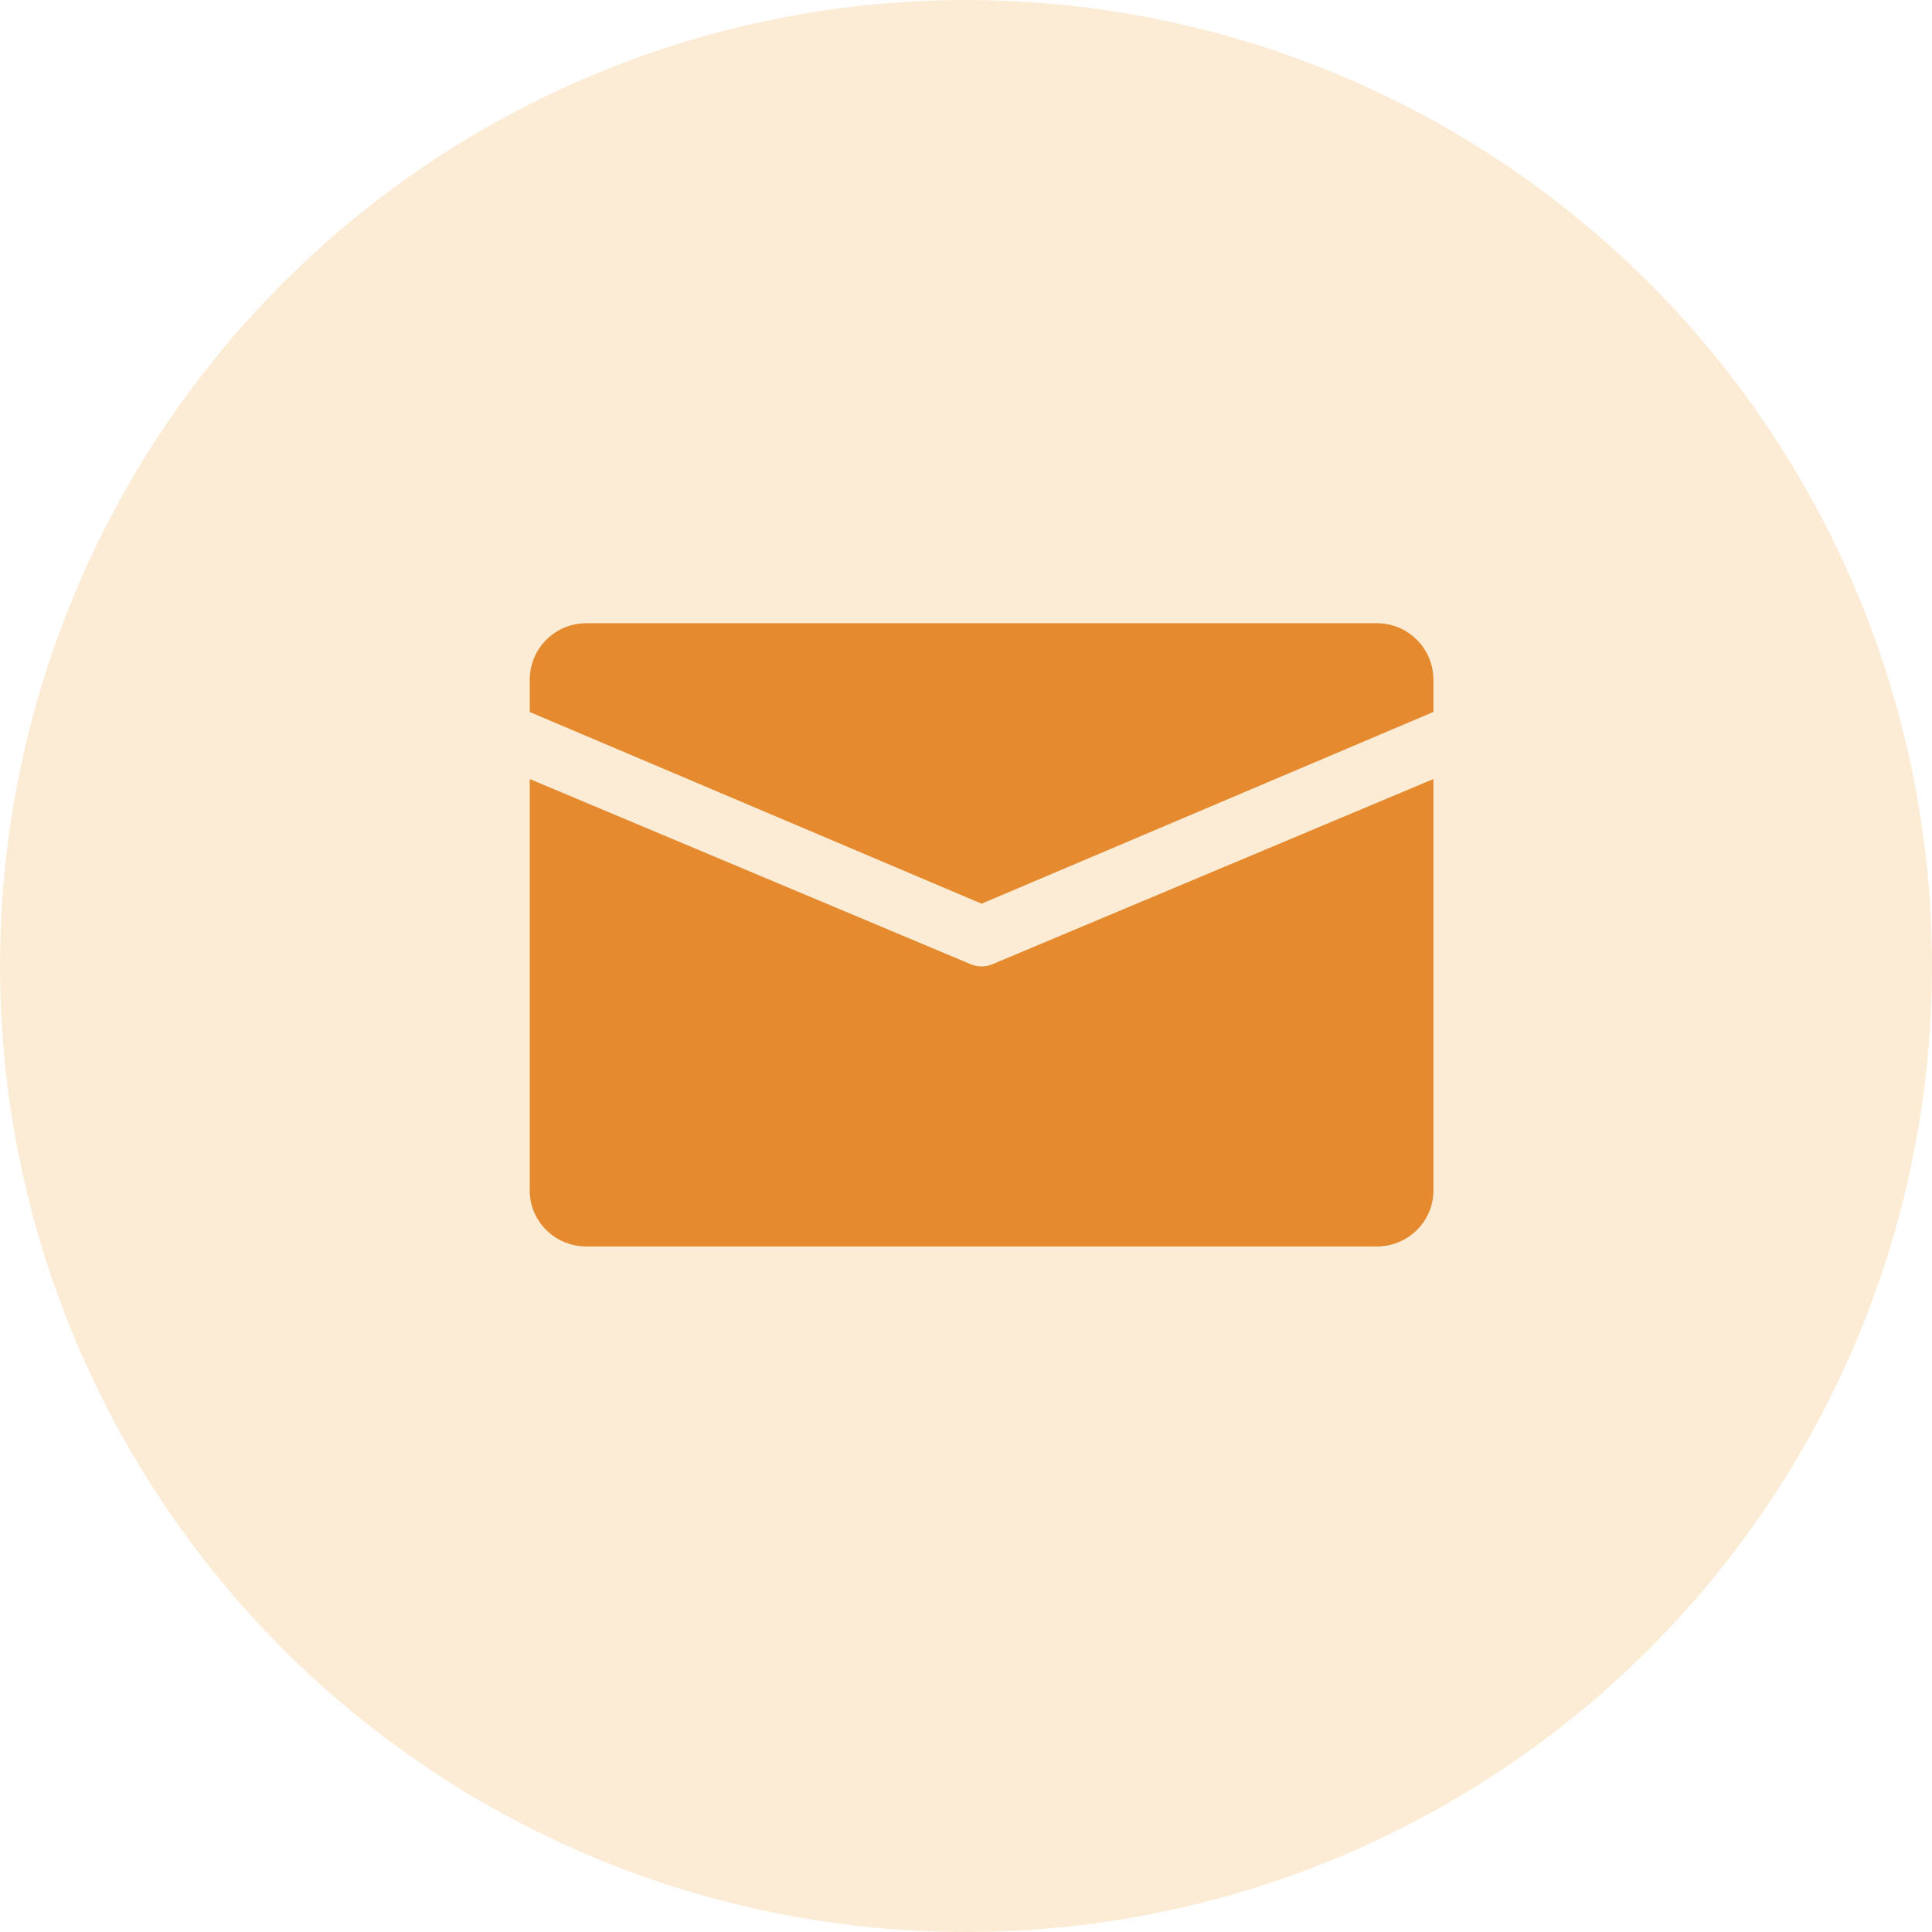
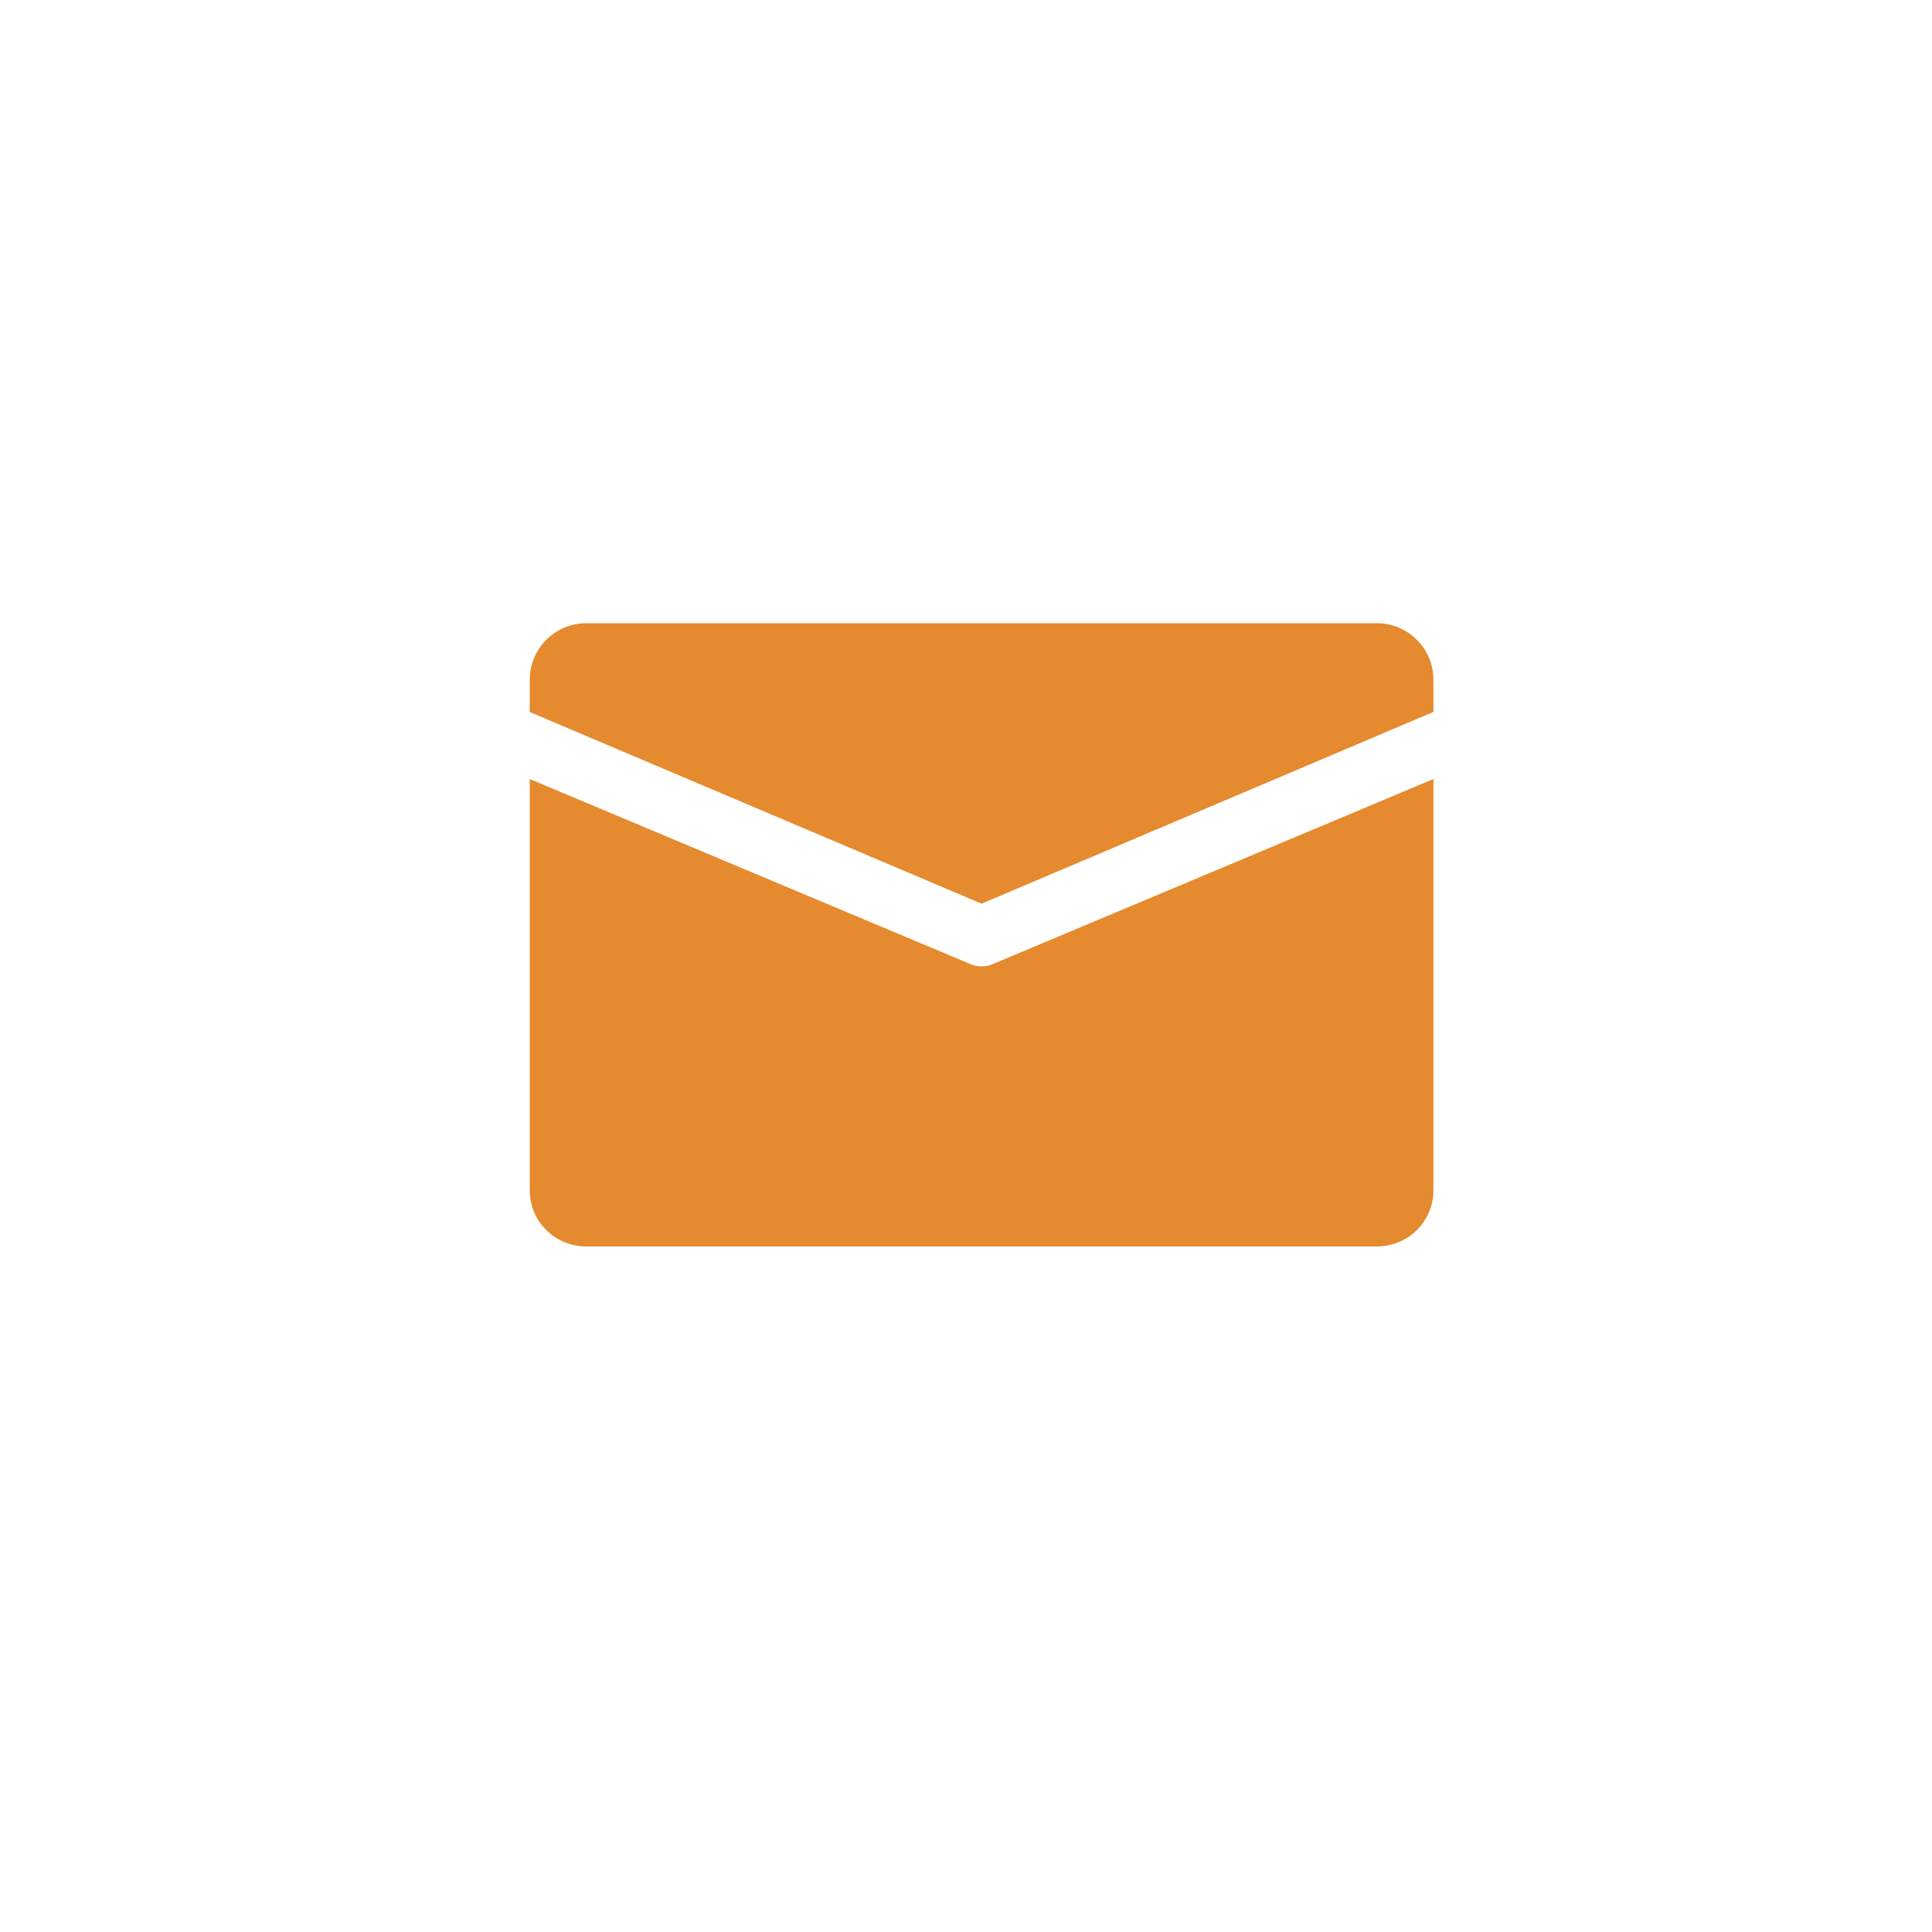
<svg xmlns="http://www.w3.org/2000/svg" width="62px" height="62px" viewBox="0 0 62 62" version="1.1">
  <title>Group 4</title>
  <g id="Page-1" stroke="none" stroke-width="1" fill="none" fill-rule="evenodd">
    <g id="Kalima-Landing-Page" transform="translate(-248, -3925)">
      <g id="Group-4" transform="translate(248, 3925)">
-         <circle id="Oval-Copy-2" fill-opacity="0.172" fill="#EF9614" cx="31" cy="31" r="31" />
        <g id="email" transform="translate(17, 20)" fill="#E58A2E" fill-rule="nonzero">
          <path d="M27.188,0 L1.812,0 C0.812,0 0,0.813 0,1.816 L0,2.849 L14.5,9 L29,2.847 L29,1.816 C29,0.813 28.188,0 27.188,0 Z" id="Path" />
          <path d="M14.853,10.941 C14.741,10.989 14.62,11.013 14.5,11.013 C14.38,11.013 14.259,10.989 14.147,10.941 L0,5 L0,18.203 C0,19.195 0.812,20 1.812,20 L27.188,20 C28.188,20 29,19.195 29,18.203 L29,5 L14.853,10.941 Z" id="Path" />
        </g>
      </g>
    </g>
  </g>
</svg>